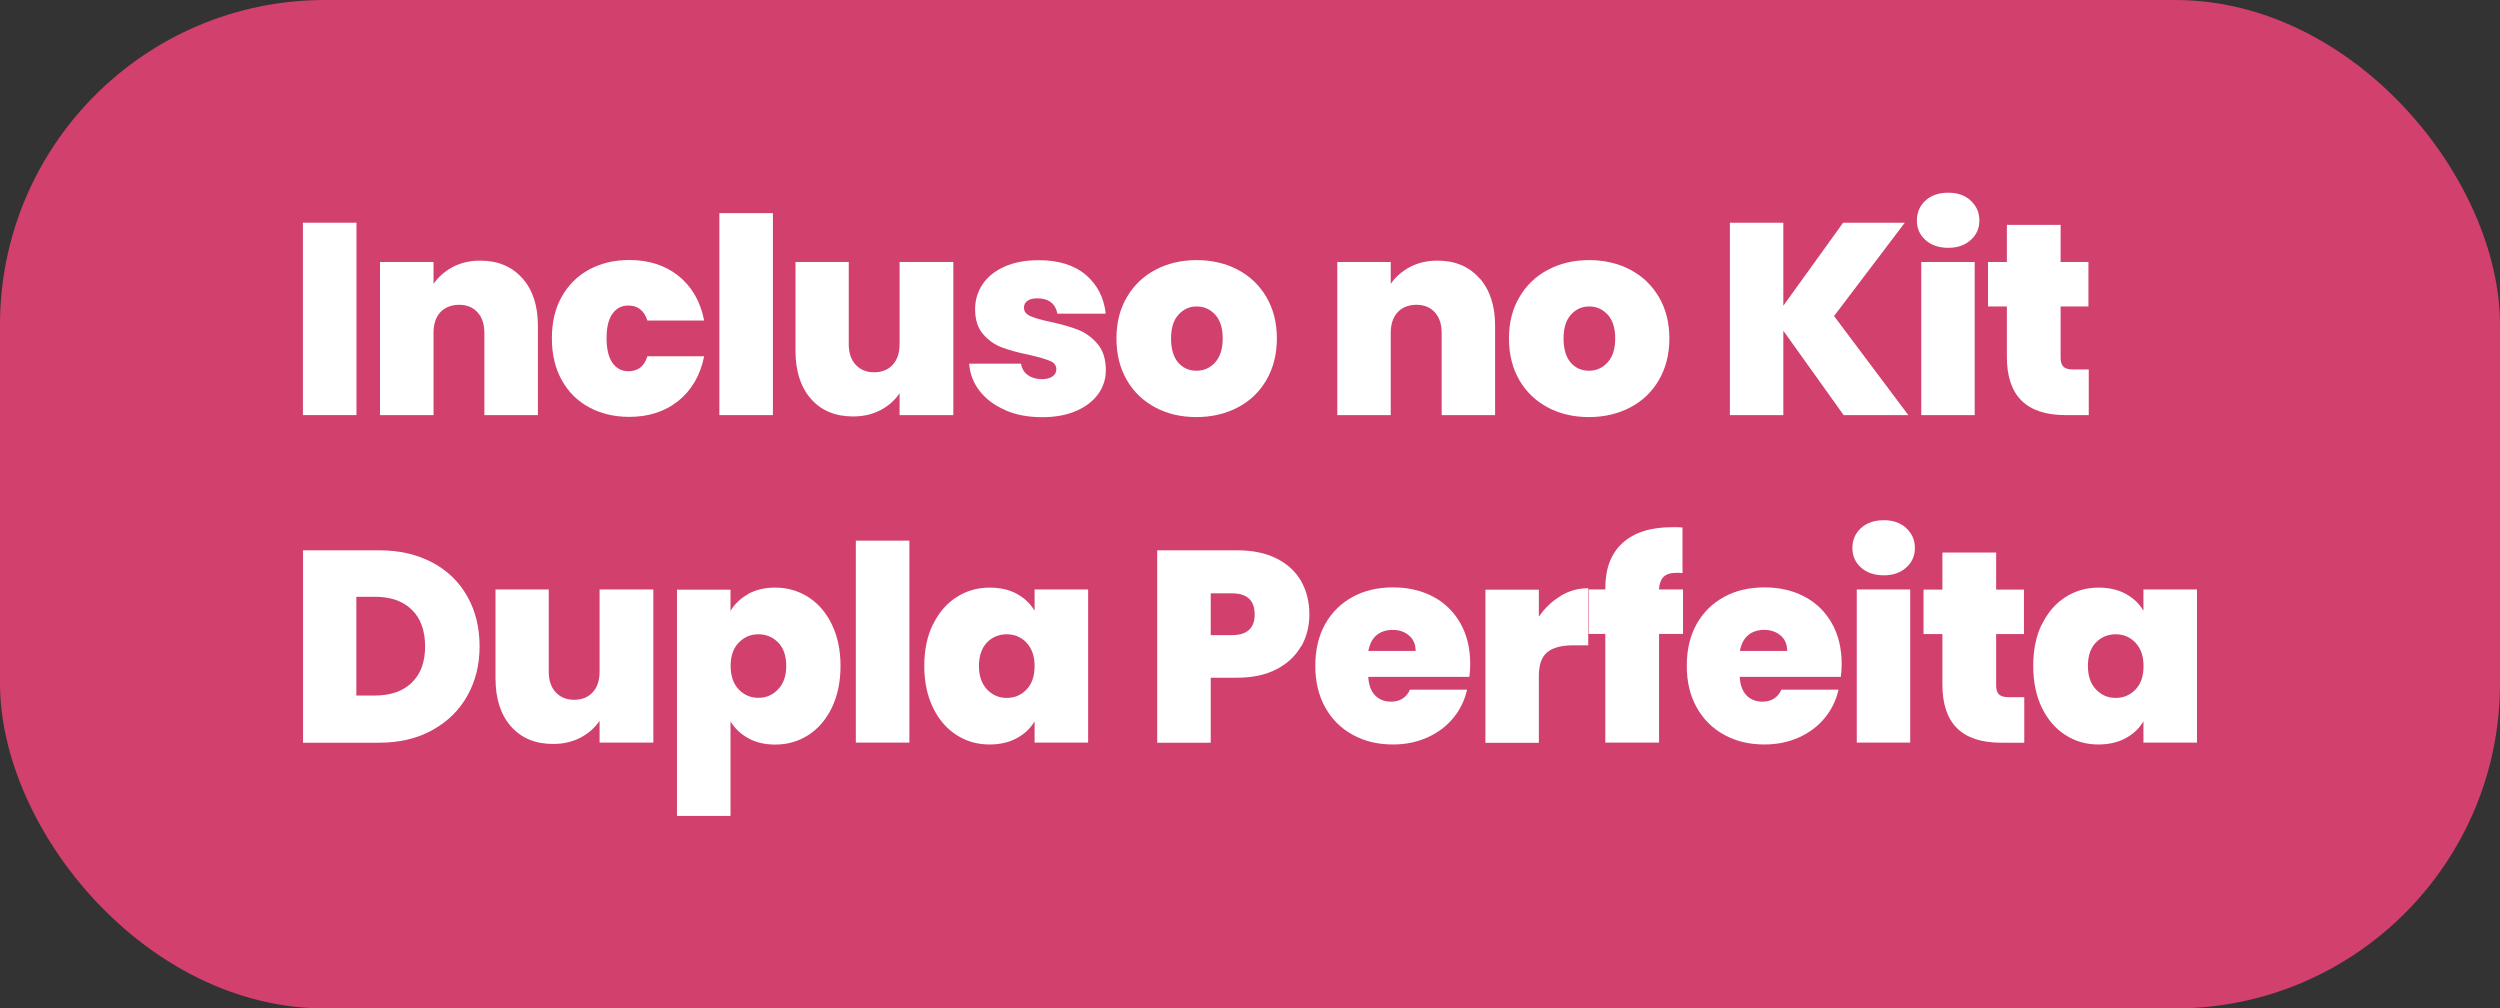
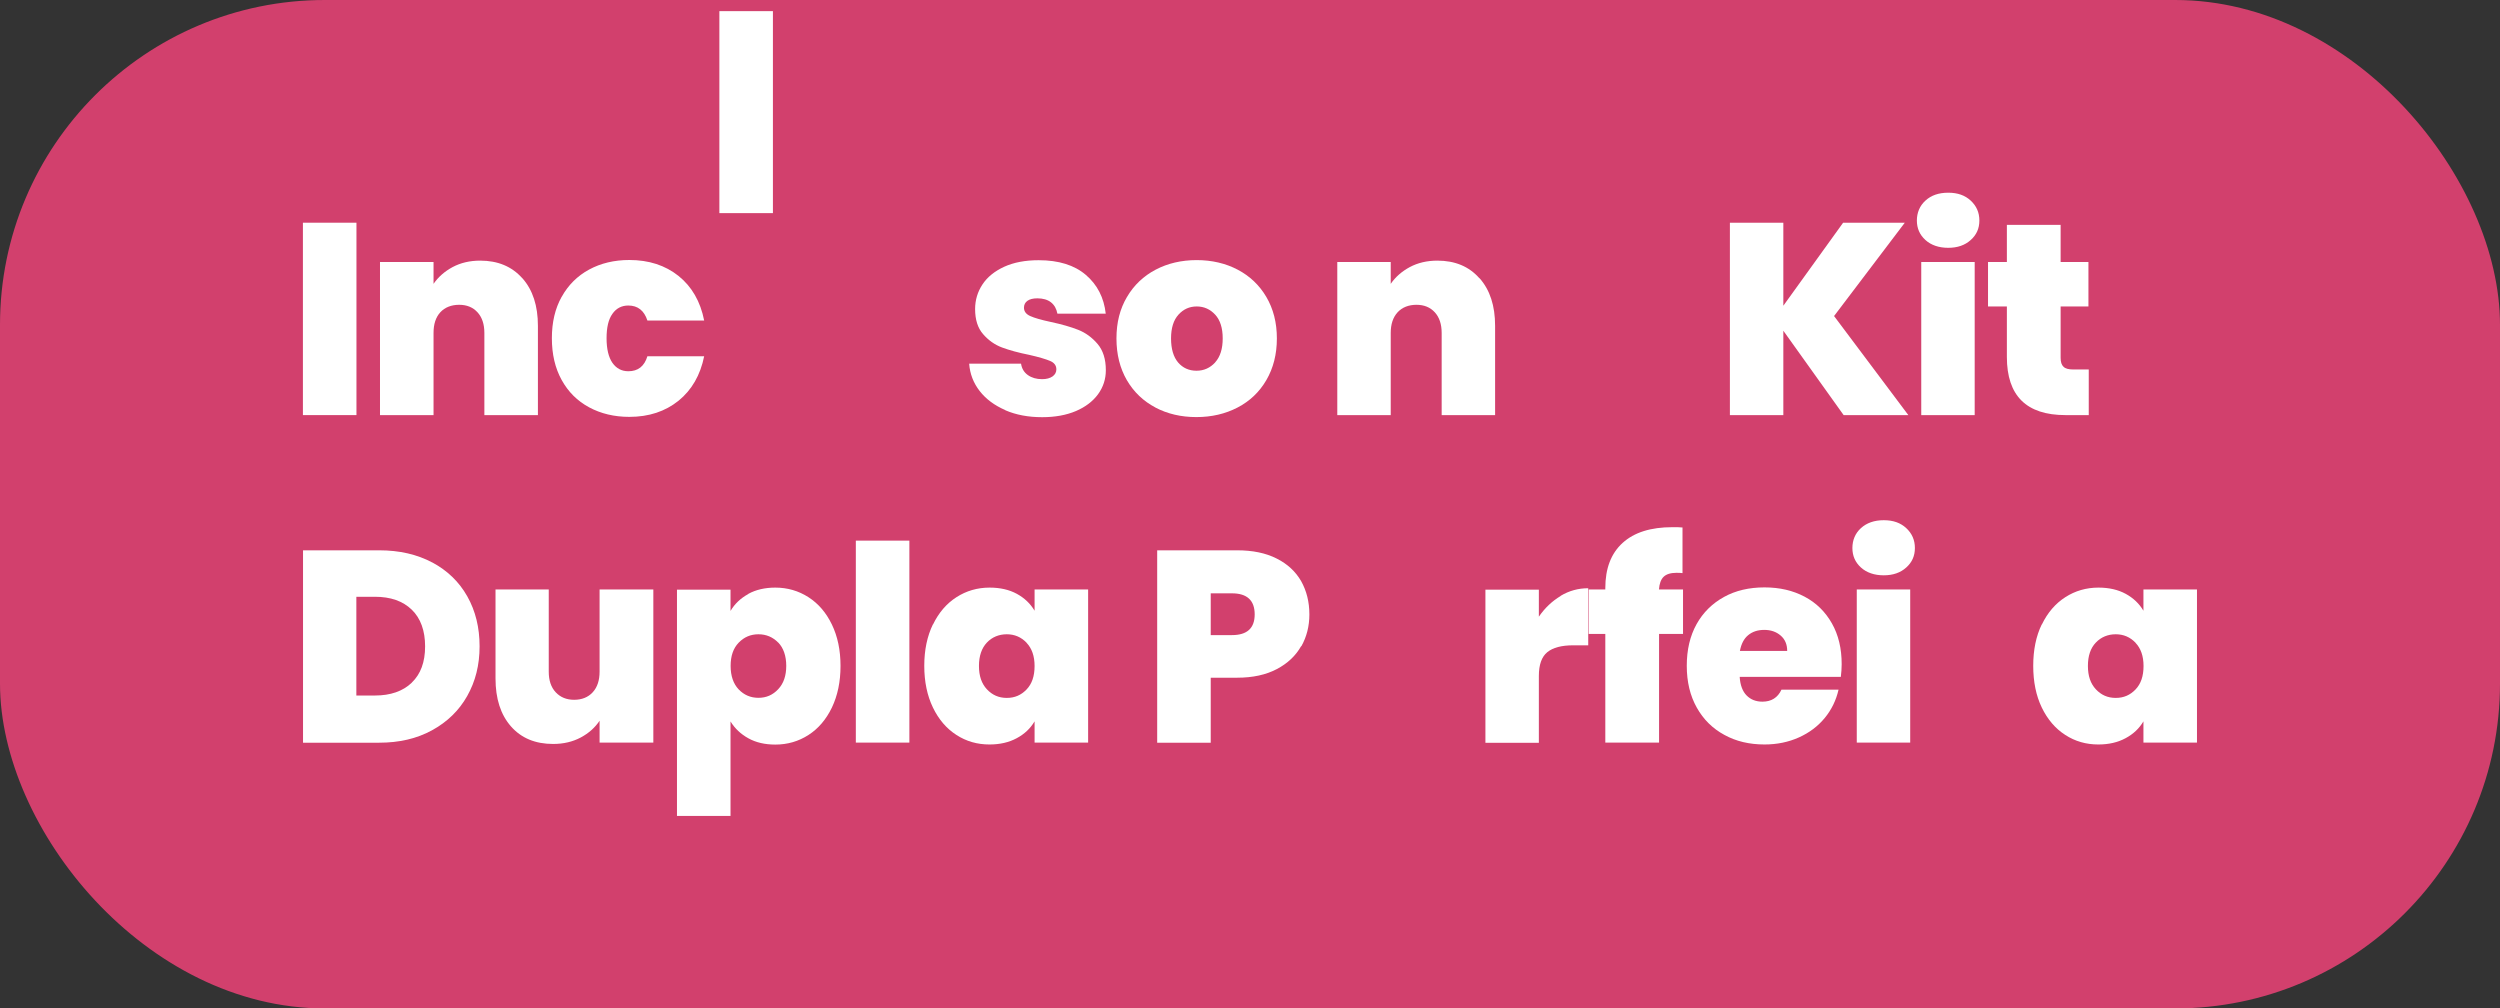
<svg xmlns="http://www.w3.org/2000/svg" viewBox="0 0 240 96.81" data-name="Layer 1" id="Layer_1">
  <rect x="0" y="0" width="240" height="96.81" fill="#333333" stroke="none" />
  <defs>
    <style>
      .cls-1 {
        fill: #fff;
      }

      .cls-1, .cls-2 {
        stroke-width: 0px;
      }

      .cls-2 {
        fill: #d2406d;
      }
    </style>
  </defs>
  <rect ry="31.19" rx="31.19" height="96.81" width="240" class="cls-2" />
  <g>
    <path d="M34.22,21.38v18.47h-5.14v-18.47h5.14Z" class="cls-1" />
    <path d="M50.15,26.71c1,1.13,1.49,2.65,1.49,4.57v8.57h-5.14v-7.89c0-.84-.22-1.5-.66-1.98s-1.02-.72-1.76-.72-1.37.24-1.81.72-.65,1.14-.65,1.98v7.89h-5.14v-14.7h5.14v2.1c.45-.66,1.07-1.2,1.83-1.61.77-.41,1.65-.62,2.65-.62,1.69,0,3.04.56,4.04,1.69Z" class="cls-1" />
    <path d="M53.92,28.5c.63-1.14,1.51-2.01,2.63-2.62,1.13-.61,2.41-.92,3.87-.92,1.87,0,3.44.51,4.72,1.53,1.27,1.02,2.1,2.45,2.46,4.28h-5.45c-.31-.96-.93-1.44-1.83-1.44-.65,0-1.16.27-1.53.8-.38.53-.56,1.31-.56,2.34s.19,1.82.56,2.36c.38.54.89.81,1.53.81.93,0,1.54-.48,1.83-1.44h5.45c-.37,1.82-1.19,3.24-2.46,4.27-1.28,1.03-2.85,1.55-4.72,1.55-1.45,0-2.74-.31-3.87-.92-1.13-.61-2-1.48-2.63-2.62-.63-1.14-.94-2.47-.94-4.01s.31-2.85.94-3.98Z" class="cls-1" />
-     <path d="M74.2,20.46v19.39h-5.14v-19.39h5.14Z" class="cls-1" />
-     <path d="M91.52,25.15v14.7h-5.16v-2.1c-.44.66-1.04,1.2-1.81,1.61-.77.41-1.65.62-2.65.62-1.71,0-3.06-.56-4.05-1.69-.99-1.13-1.48-2.66-1.48-4.6v-8.54h5.11v7.89c0,.84.22,1.5.67,1.98.45.48,1.04.72,1.77.72s1.34-.24,1.78-.72c.44-.48.66-1.14.66-1.98v-7.89h5.16Z" class="cls-1" />
+     <path d="M74.2,20.46h-5.14v-19.39h5.14Z" class="cls-1" />
    <path d="M96.51,39.37c-1.04-.45-1.86-1.06-2.46-1.83s-.94-1.65-1.01-2.63h4.98c.07.47.29.84.66,1.1.37.26.82.39,1.36.39.42,0,.75-.09,1-.26.24-.17.37-.4.37-.68,0-.37-.2-.64-.6-.81-.4-.17-1.07-.37-1.99-.58-1.05-.21-1.92-.45-2.62-.71-.7-.26-1.31-.69-1.82-1.28-.52-.59-.77-1.4-.77-2.41,0-.87.24-1.66.71-2.37.47-.71,1.17-1.27,2.08-1.69.92-.42,2.02-.63,3.31-.63,1.92,0,3.43.47,4.53,1.41,1.1.94,1.74,2.18,1.91,3.72h-4.64c-.09-.47-.29-.83-.62-1.09-.32-.25-.76-.38-1.3-.38-.42,0-.74.08-.96.24-.22.16-.33.38-.33.66,0,.35.2.62.6.8.4.18,1.05.37,1.94.56,1.07.23,1.95.48,2.66.76.71.28,1.33.73,1.86,1.35.53.62.8,1.46.8,2.53,0,.86-.25,1.62-.75,2.31-.5.68-1.21,1.22-2.12,1.61-.92.39-2,.59-3.24.59-1.33,0-2.51-.22-3.55-.67Z" class="cls-1" />
    <path d="M110.92,39.12c-1.16-.61-2.07-1.48-2.74-2.62-.66-1.14-1-2.47-1-4.01s.34-2.85,1.01-3.98c.67-1.14,1.59-2.01,2.75-2.62,1.16-.61,2.48-.92,3.94-.92s2.78.31,3.94.92c1.16.61,2.08,1.48,2.75,2.62.67,1.14,1.01,2.46,1.01,3.98s-.34,2.85-1.01,4-1.59,2.02-2.76,2.63c-1.17.61-2.49.92-3.96.92s-2.78-.31-3.94-.92ZM116.66,34.78c.48-.53.72-1.3.72-2.29s-.24-1.76-.72-2.28c-.48-.52-1.07-.79-1.77-.79s-1.28.26-1.76.79c-.47.52-.71,1.28-.71,2.28s.23,1.78.68,2.31c.45.52,1.04.79,1.76.79s1.31-.27,1.8-.8Z" class="cls-1" />
    <path d="M142.04,26.71c1,1.13,1.49,2.65,1.49,4.57v8.57h-5.13v-7.89c0-.84-.22-1.5-.66-1.98-.44-.48-1.02-.72-1.76-.72s-1.37.24-1.81.72-.66,1.14-.66,1.98v7.89h-5.13v-14.7h5.13v2.1c.45-.66,1.07-1.2,1.83-1.61.77-.41,1.65-.62,2.65-.62,1.69,0,3.04.56,4.03,1.69Z" class="cls-1" />
-     <path d="M148.6,39.12c-1.16-.61-2.07-1.48-2.74-2.62-.66-1.14-1-2.47-1-4.01s.34-2.85,1.01-3.98c.67-1.14,1.59-2.01,2.75-2.62s2.48-.92,3.94-.92,2.78.31,3.94.92,2.08,1.48,2.75,2.62c.67,1.14,1.01,2.46,1.01,3.98s-.34,2.85-1.01,4-1.59,2.02-2.76,2.63c-1.17.61-2.49.92-3.96.92s-2.78-.31-3.94-.92ZM154.34,34.78c.48-.53.72-1.3.72-2.29s-.24-1.76-.72-2.28c-.48-.52-1.07-.79-1.77-.79s-1.28.26-1.76.79c-.47.52-.71,1.28-.71,2.28s.23,1.78.68,2.31c.45.52,1.04.79,1.76.79s1.31-.27,1.79-.8Z" class="cls-1" />
    <path d="M176.99,39.85l-5.79-8.1v8.1h-5.13v-18.47h5.13v7.97l5.74-7.97h5.92l-6.79,8.96,7.13,9.51h-6.21Z" class="cls-1" />
    <path d="M184.84,23.04c-.55-.5-.82-1.12-.82-1.87s.27-1.41.82-1.91c.55-.51,1.28-.76,2.19-.76s1.61.25,2.16.76c.55.51.83,1.14.83,1.91s-.28,1.38-.83,1.87c-.55.5-1.27.75-2.16.75s-1.64-.25-2.19-.75ZM189.57,25.15v14.7h-5.13v-14.7h5.13Z" class="cls-1" />
    <path d="M200.52,35.47v4.38h-2.23c-3.76,0-5.63-1.86-5.63-5.58v-4.85h-1.81v-4.27h1.81v-3.56h5.16v3.56h2.67v4.27h-2.67v4.93c0,.4.09.69.28.86.18.18.49.26.93.26h1.49Z" class="cls-1" />
    <path d="M41.49,53.99c1.46.78,2.58,1.86,3.37,3.26.79,1.4,1.18,3,1.18,4.8s-.4,3.37-1.19,4.77c-.79,1.4-1.92,2.49-3.38,3.29-1.46.8-3.15,1.19-5.07,1.19h-7.31v-18.47h7.31c1.94,0,3.64.39,5.1,1.17ZM39.53,65.53c.86-.82,1.28-1.98,1.28-3.48s-.43-2.7-1.28-3.52c-.86-.83-2.03-1.24-3.54-1.24h-1.78v9.48h1.78c1.5,0,2.68-.41,3.54-1.23Z" class="cls-1" />
    <path d="M62.72,56.59v14.7h-5.16v-2.1c-.44.66-1.04,1.2-1.81,1.61-.77.41-1.65.62-2.65.62-1.71,0-3.06-.56-4.05-1.69-.99-1.13-1.48-2.66-1.48-4.6v-8.54h5.11v7.89c0,.84.22,1.5.67,1.98.45.48,1.04.72,1.77.72s1.34-.24,1.78-.72c.44-.48.66-1.14.66-1.98v-7.89h5.16Z" class="cls-1" />
    <path d="M71.84,57.01c.73-.4,1.6-.6,2.59-.6,1.17,0,2.23.31,3.18.92.95.61,1.7,1.48,2.25,2.62.55,1.14.83,2.46.83,3.98s-.28,2.85-.83,4c-.55,1.14-1.3,2.02-2.25,2.63-.95.61-2.01.92-3.18.92-1,0-1.86-.2-2.58-.6-.73-.4-1.3-.94-1.72-1.62v9.07h-5.14v-21.72h5.14v2.04c.4-.68.97-1.22,1.7-1.62ZM74.71,61.69c-.52-.53-1.15-.8-1.9-.8s-1.38.27-1.9.81c-.52.54-.77,1.28-.77,2.23s.26,1.71.77,2.25c.52.54,1.15.81,1.9.81s1.38-.27,1.9-.83c.52-.55.77-1.3.77-2.24s-.26-1.71-.77-2.24Z" class="cls-1" />
    <path d="M87.3,51.9v19.39h-5.14v-19.39h5.14Z" class="cls-1" />
    <path d="M89.57,59.95c.55-1.14,1.3-2.01,2.25-2.62.95-.61,2.01-.92,3.18-.92,1.01,0,1.89.2,2.62.6.73.4,1.3.94,1.7,1.62v-2.04h5.14v14.7h-5.14v-2.04c-.4.68-.97,1.22-1.72,1.62-.74.4-1.61.6-2.61.6-1.17,0-2.23-.3-3.18-.92-.95-.61-1.7-1.49-2.25-2.63-.55-1.14-.83-2.48-.83-4s.28-2.85.83-3.98ZM98.55,61.7c-.52-.54-1.15-.81-1.9-.81s-1.41.27-1.91.8-.76,1.28-.76,2.24.25,1.69.76,2.24c.51.55,1.14.83,1.91.83s1.38-.27,1.9-.81c.52-.54.77-1.29.77-2.25s-.26-1.69-.77-2.23Z" class="cls-1" />
    <path d="M124.91,62.03c-.52.92-1.29,1.65-2.33,2.2s-2.31.83-3.81.83h-2.54v6.24h-5.14v-18.47h7.68c1.48,0,2.75.26,3.79.79,1.04.52,1.82,1.25,2.35,2.17.52.93.79,1.99.79,3.2,0,1.12-.26,2.14-.77,3.05ZM120.45,58.98c0-1.34-.73-2.02-2.18-2.02h-2.04v4.01h2.04c1.45,0,2.18-.66,2.18-1.99Z" class="cls-1" />
-     <path d="M141.07,64.98h-9.72c.05.8.28,1.4.67,1.79s.89.59,1.51.59c.86,0,1.47-.38,1.83-1.15h5.48c-.23,1.01-.67,1.92-1.32,2.71-.66.8-1.48,1.42-2.48,1.87-1,.45-2.1.68-3.3.68-1.45,0-2.74-.3-3.86-.92-1.13-.61-2.01-1.48-2.65-2.62-.64-1.14-.96-2.47-.96-4.01s.31-2.87.94-4c.63-1.13,1.51-1.99,2.63-2.61s2.42-.92,3.89-.92,2.73.3,3.85.89c1.12.59,1.99,1.45,2.62,2.56.63,1.11.94,2.41.94,3.92,0,.4-.03.8-.08,1.21ZM135.9,62.49c0-.63-.21-1.12-.63-1.48-.42-.36-.94-.54-1.57-.54s-1.14.17-1.55.51-.66.84-.79,1.51h4.53Z" class="cls-1" />
    <path d="M149.82,57.2c.82-.49,1.7-.73,2.65-.73v5.48h-1.44c-1.12,0-1.95.22-2.49.66-.54.44-.81,1.2-.81,2.28v6.42h-5.13v-14.7h5.13v2.59c.58-.84,1.28-1.5,2.1-1.99Z" class="cls-1" />
    <path d="M161.58,60.86h-2.31v10.43h-5.16v-10.43h-1.6v-4.27h1.6v-.13c0-1.89.55-3.33,1.66-4.34s2.7-1.51,4.78-1.51c.42,0,.74,0,.97.03v4.38c-.14-.02-.33-.03-.58-.03-.56,0-.97.13-1.23.38-.26.25-.41.66-.45,1.22h2.31v4.27Z" class="cls-1" />
    <path d="M176.73,64.98h-9.72c.05.8.28,1.4.67,1.79s.89.59,1.51.59c.86,0,1.47-.38,1.83-1.15h5.48c-.23,1.01-.67,1.92-1.32,2.71-.66.8-1.48,1.42-2.48,1.87-1,.45-2.1.68-3.3.68-1.45,0-2.74-.3-3.86-.92-1.13-.61-2.01-1.48-2.65-2.62-.64-1.14-.96-2.47-.96-4.01s.31-2.87.94-4c.63-1.13,1.51-1.99,2.63-2.61s2.42-.92,3.89-.92,2.73.3,3.85.89c1.12.59,1.99,1.45,2.62,2.56.63,1.11.94,2.41.94,3.92,0,.4-.03.8-.08,1.21ZM171.57,62.49c0-.63-.21-1.12-.63-1.48-.42-.36-.94-.54-1.57-.54s-1.14.17-1.55.51-.66.84-.79,1.51h4.53Z" class="cls-1" />
    <path d="M178.65,54.48c-.55-.5-.82-1.12-.82-1.87s.27-1.41.82-1.91,1.28-.76,2.19-.76,1.61.25,2.16.76.83,1.14.83,1.91-.28,1.38-.83,1.87c-.55.5-1.27.75-2.16.75s-1.64-.25-2.19-.75ZM183.38,56.59v14.7h-5.13v-14.7h5.13Z" class="cls-1" />
-     <path d="M194.33,66.92v4.38h-2.23c-3.76,0-5.63-1.86-5.63-5.58v-4.85h-1.81v-4.27h1.81v-3.56h5.16v3.56h2.67v4.27h-2.67v4.93c0,.4.09.69.28.87.18.17.49.26.93.26h1.49Z" class="cls-1" />
    <path d="M196.02,59.95c.55-1.14,1.3-2.01,2.25-2.62.95-.61,2.01-.92,3.18-.92,1.01,0,1.89.2,2.62.6s1.3.94,1.7,1.62v-2.04h5.14v14.7h-5.14v-2.04c-.4.68-.97,1.22-1.72,1.62-.74.4-1.61.6-2.61.6-1.17,0-2.23-.3-3.18-.92-.95-.61-1.7-1.49-2.25-2.63s-.82-2.48-.82-4,.27-2.85.82-3.98ZM205.01,61.7c-.52-.54-1.15-.81-1.9-.81s-1.41.27-1.91.8c-.51.53-.76,1.28-.76,2.24s.25,1.69.76,2.24c.51.55,1.14.83,1.91.83s1.38-.27,1.9-.81.77-1.29.77-2.25-.26-1.69-.77-2.23Z" class="cls-1" />
  </g>
</svg>